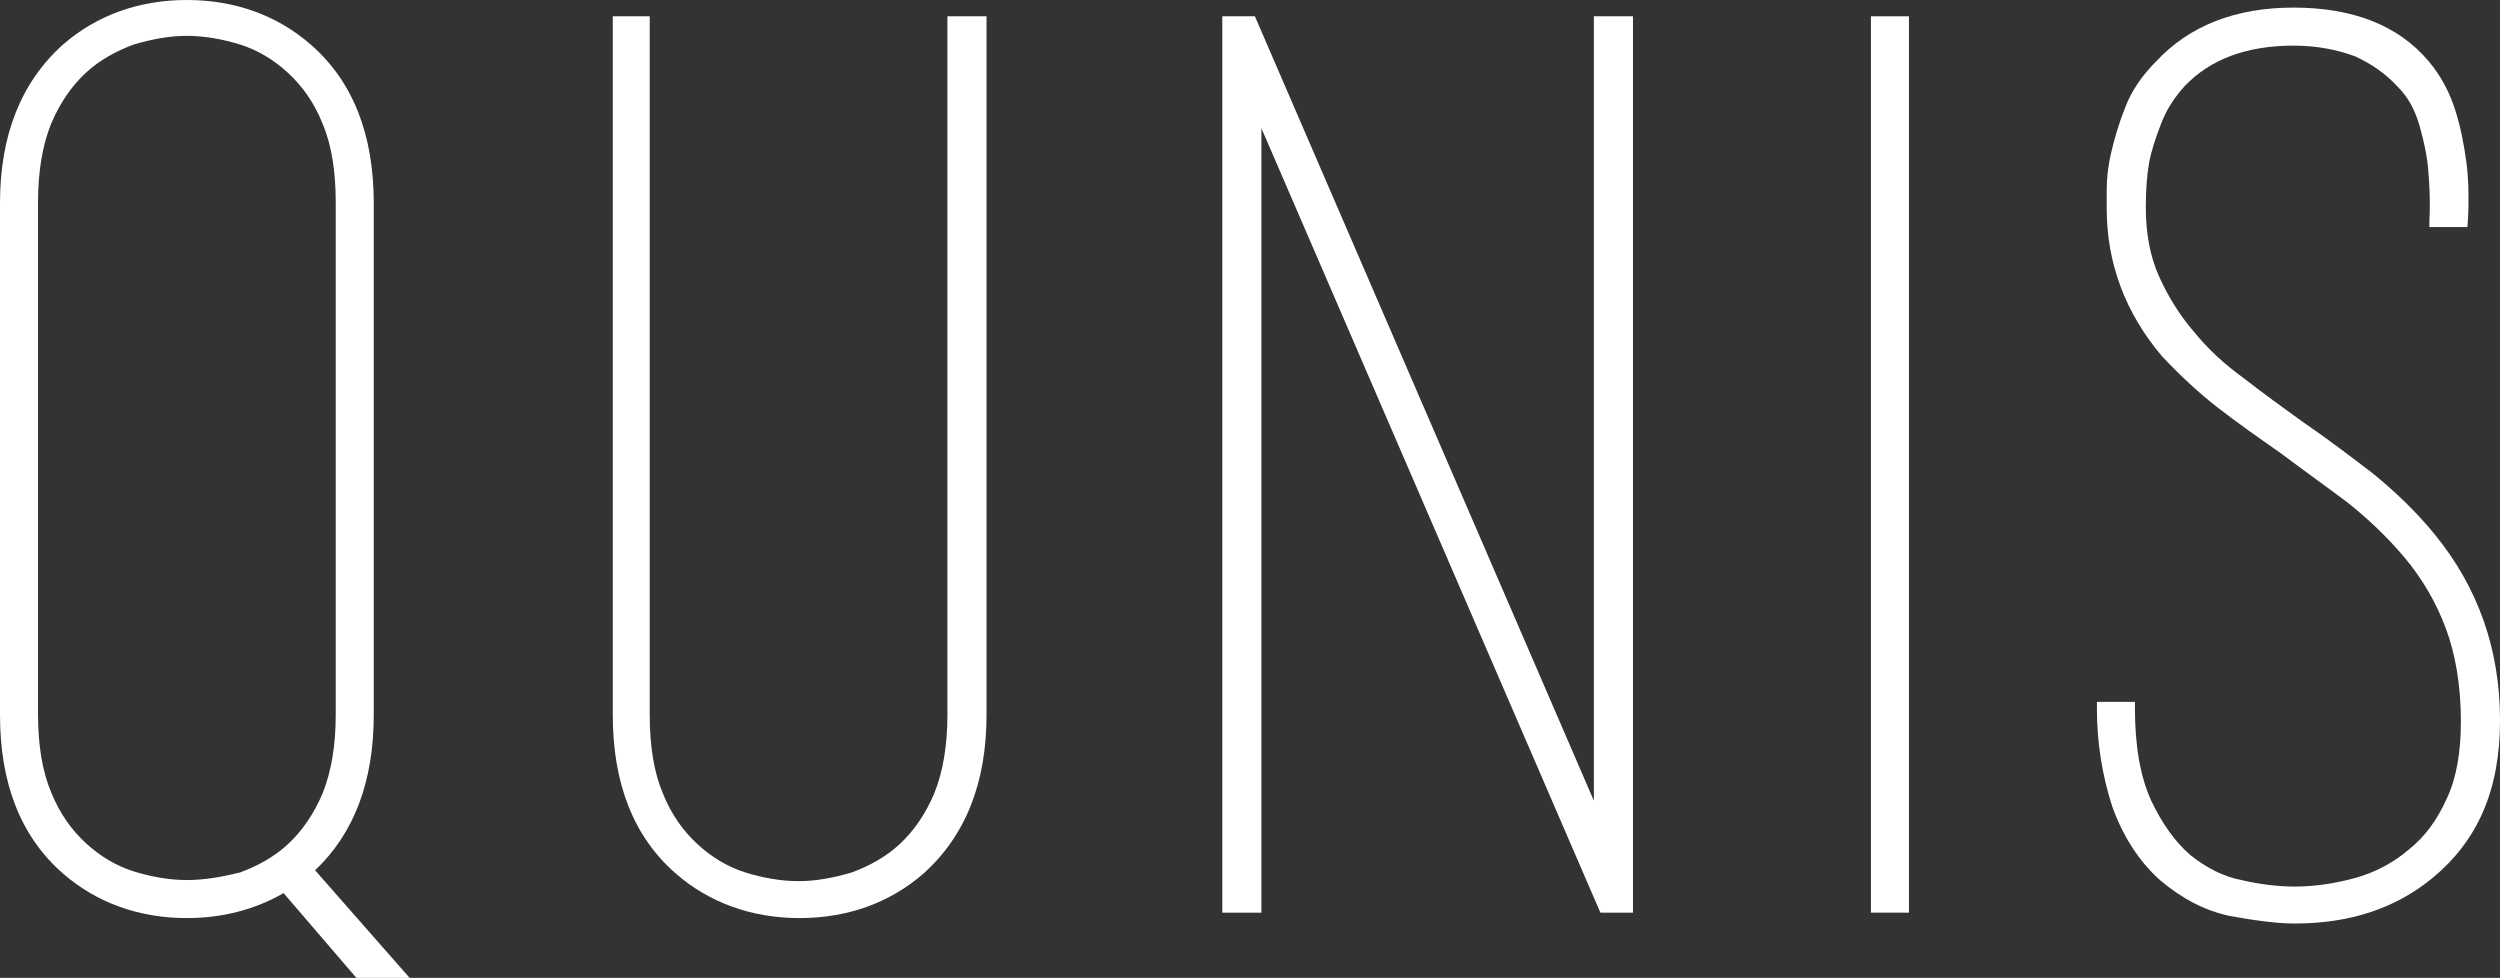
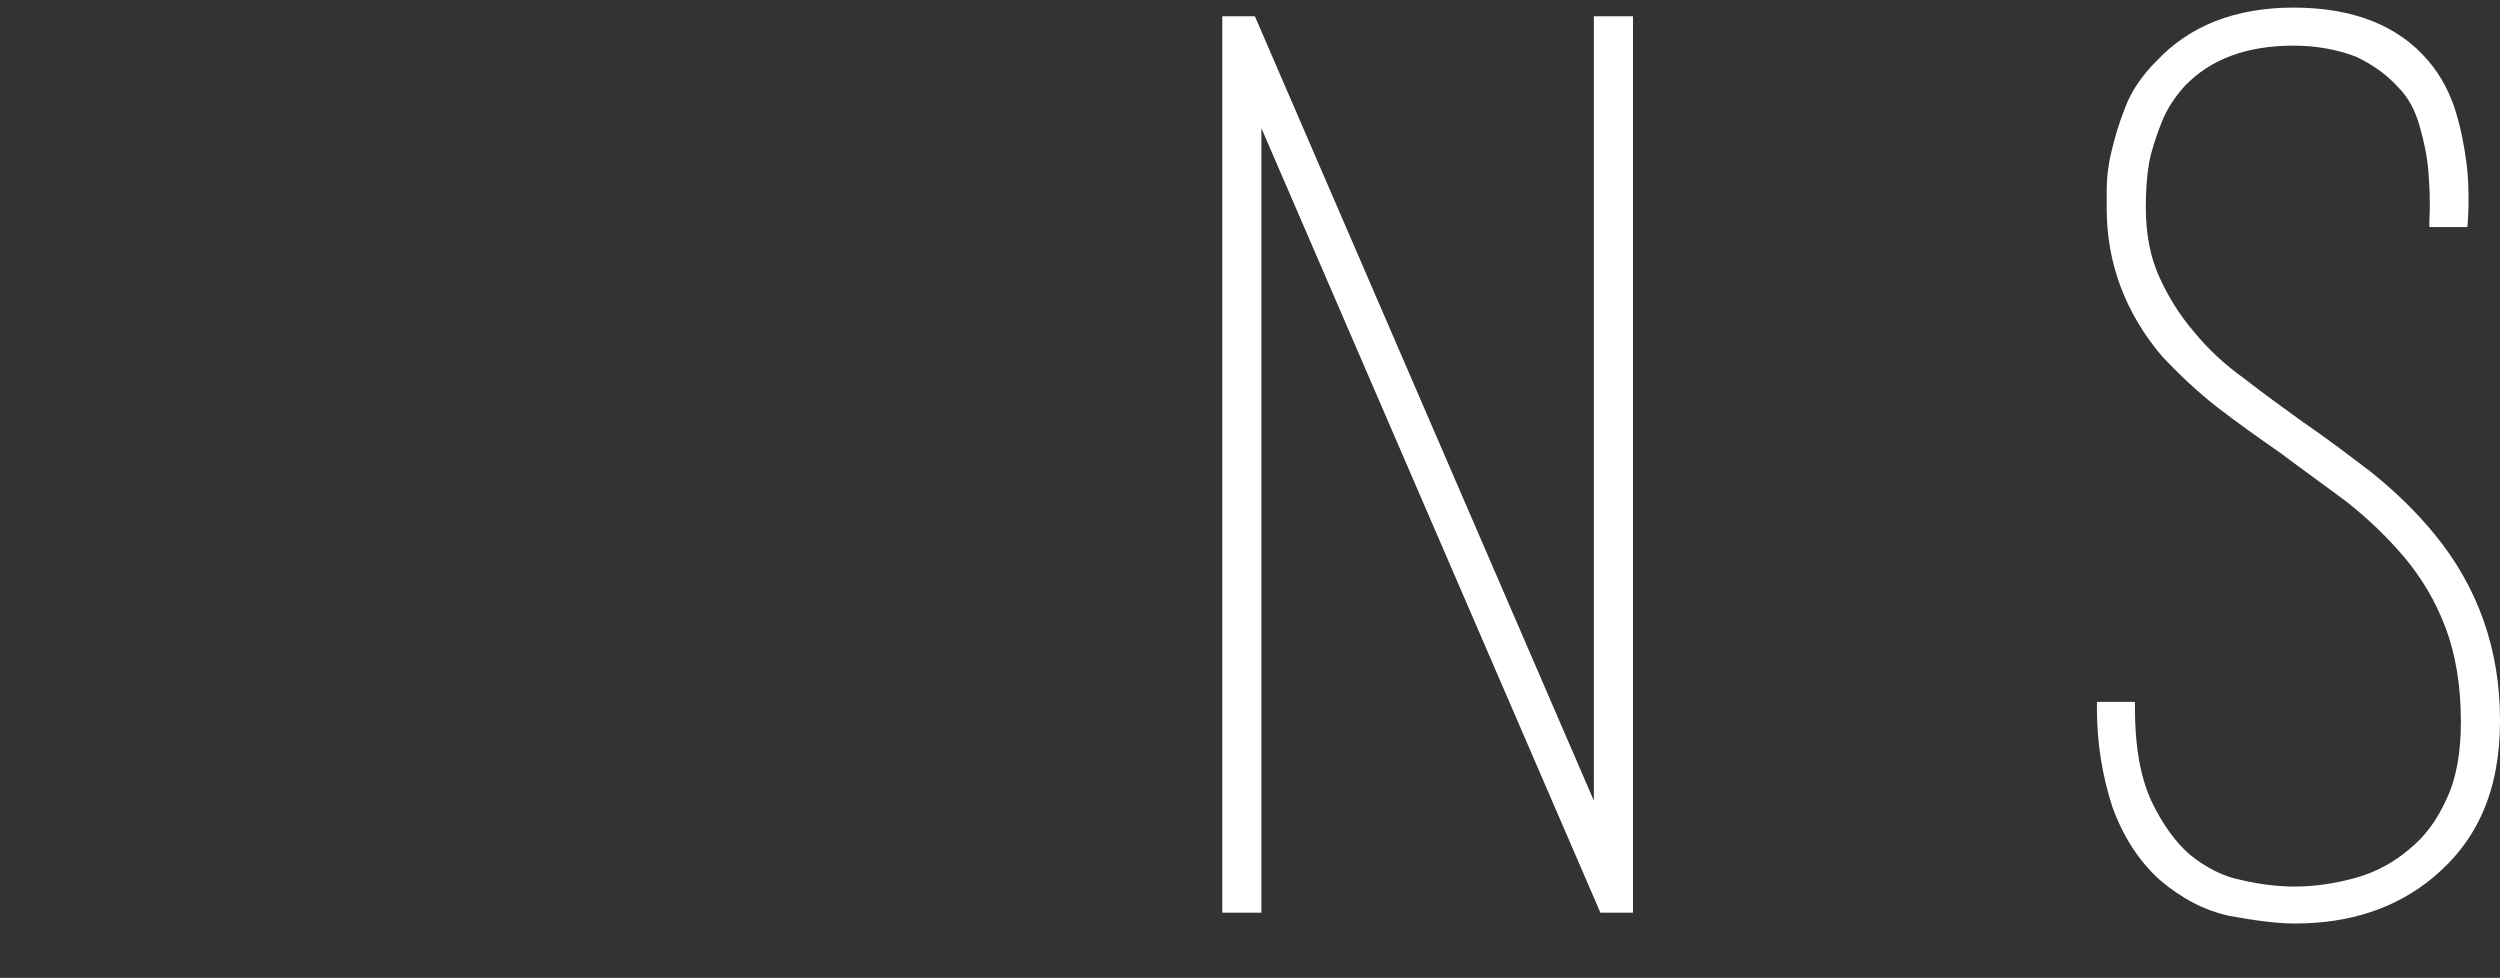
<svg xmlns="http://www.w3.org/2000/svg" id="Ebene_1" viewBox="0 0 230.1 90">
  <rect x="0" y="0" width="230.1" height="90" fill="#333333" stroke="none" />
  <defs>
    <style>.cls-1{fill:#fff;}</style>
  </defs>
  <polygon class="cls-1" points="150.3 84 147.3 84 116.1 11.8 116.1 84 112.5 84 112.5 1.5 115.5 1.5 146.7 73.7 146.7 1.5 146.7 1.5 146.7 1.5 150.3 1.5 150.3 84" />
-   <polygon class="cls-1" points="175.7 84 172.2 84 172.2 1.5 175.7 1.5 175.7 84" />
  <path class="cls-1" d="M211.2,85c-1.7,0-3.8-.3-6-.7-2.3-.5-4.4-1.6-6.4-3.3-1.9-1.7-3.4-4-4.4-6.8-.9-2.8-1.4-5.8-1.4-9v-.6h3.5v.6c0,3.5.5,6.3,1.5,8.5,1,2.1,2.2,3.8,3.6,5,1.5,1.2,3.1,2,4.7,2.3,1.7.4,3.4.6,4.9.6,1.9,0,3.8-.3,5.6-.8s3.5-1.4,4.9-2.6c1.5-1.2,2.6-2.7,3.5-4.7.9-1.9,1.3-4.3,1.3-7.1,0-3.3-.5-6.2-1.4-8.6s-2.2-4.6-3.8-6.5-3.4-3.6-5.3-5.1c-2-1.5-4.1-3-6.1-4.5-2-1.4-4-2.8-5.8-4.2s-3.5-3-5.1-4.7c-3.4-4-5.1-8.6-5.1-13.6v-1.7c0-1,.1-2.1.4-3.4s.7-2.7,1.3-4.2c.6-1.6,1.6-3,2.9-4.3,3-3.2,7.2-4.9,12.6-4.9s9.6,1.6,12.4,4.9c1.2,1.4,2,3,2.5,4.6s.8,3.2,1,4.7c.2,1.5.2,2.7.2,3.8,0,1-.1,2.2-.1,2.2h-3.5v-.6c.1-1.8,0-3.3-.1-4.6-.1-1.3-.4-2.7-.8-4.1-.4-1.4-1-2.6-2-3.6-1.1-1.2-2.4-2.1-3.9-2.8-1.6-.6-3.5-1-5.7-1-4.4,0-7.7,1.3-10,3.7-1,1.1-1.7,2.2-2.2,3.5s-.9,2.5-1.1,3.6-.3,2.5-.3,4.1c0,2.4.4,4.5,1.2,6.3s1.9,3.6,3.2,5.1c1.3,1.6,2.8,3,4.6,4.3,1.8,1.4,3.6,2.7,5.4,4,2.2,1.5,4.3,3.1,6.4,4.7,2.1,1.7,4.1,3.6,5.8,5.7,4,4.9,6,10.6,6,17.1s-2.1,11.1-6.2,14.5c-3.4,2.8-7.6,4.2-12.7,4.2h0Z" />
-   <path class="cls-1" d="M87.2,1.5v64.3c0,2.8-.4,5.2-1.2,7.2-.8,1.9-1.9,3.5-3.2,4.7-1.3,1.2-2.8,2-4.4,2.6-1.7.5-3.3.8-4.9.8s-3.3-.3-4.9-.8-3.1-1.4-4.4-2.6-2.4-2.7-3.2-4.7c-.8-1.9-1.2-4.3-1.2-7.2V1.5h-3.4v64.3c0,6.3,1.9,11.2,5.8,14.6,3.1,2.7,7,4.1,11.4,4.1s8.3-1.4,11.4-4.1c3.9-3.5,5.8-8.4,5.8-14.6V1.5h-3.6Z" />
-   <path class="cls-1" d="M34.4,65.8V18.7c0-6.3-1.9-11.2-5.8-14.6C25.5,1.4,21.6,0,17.2,0S8.9,1.4,5.8,4.1C1.9,7.6,0,12.5,0,18.7v47.1c0,6.3,1.9,11.2,5.8,14.6,3.1,2.7,7,4.1,11.4,4.1,3.3,0,6.3-.8,8.9-2.3l6.7,7.8h4.9l-8.7-9.9c3.6-3.4,5.4-8.2,5.4-14.3ZM17.2,81c-1.6,0-3.3-.3-4.9-.8s-3.1-1.4-4.4-2.6-2.4-2.7-3.2-4.7c-.8-1.9-1.2-4.3-1.2-7.2V18.6c0-2.8.4-5.2,1.2-7.2.8-1.9,1.9-3.5,3.2-4.7,1.3-1.2,2.8-2,4.4-2.6,1.7-.5,3.3-.8,4.9-.8s3.3.3,4.9.8,3.1,1.4,4.4,2.6,2.4,2.7,3.2,4.7c.8,1.9,1.2,4.3,1.2,7.2v47.2c0,2.8-.4,5.2-1.2,7.2-.8,1.9-1.9,3.5-3.2,4.7-1.3,1.2-2.8,2-4.4,2.6-1.6.4-3.3.7-4.9.7Z" />
</svg>